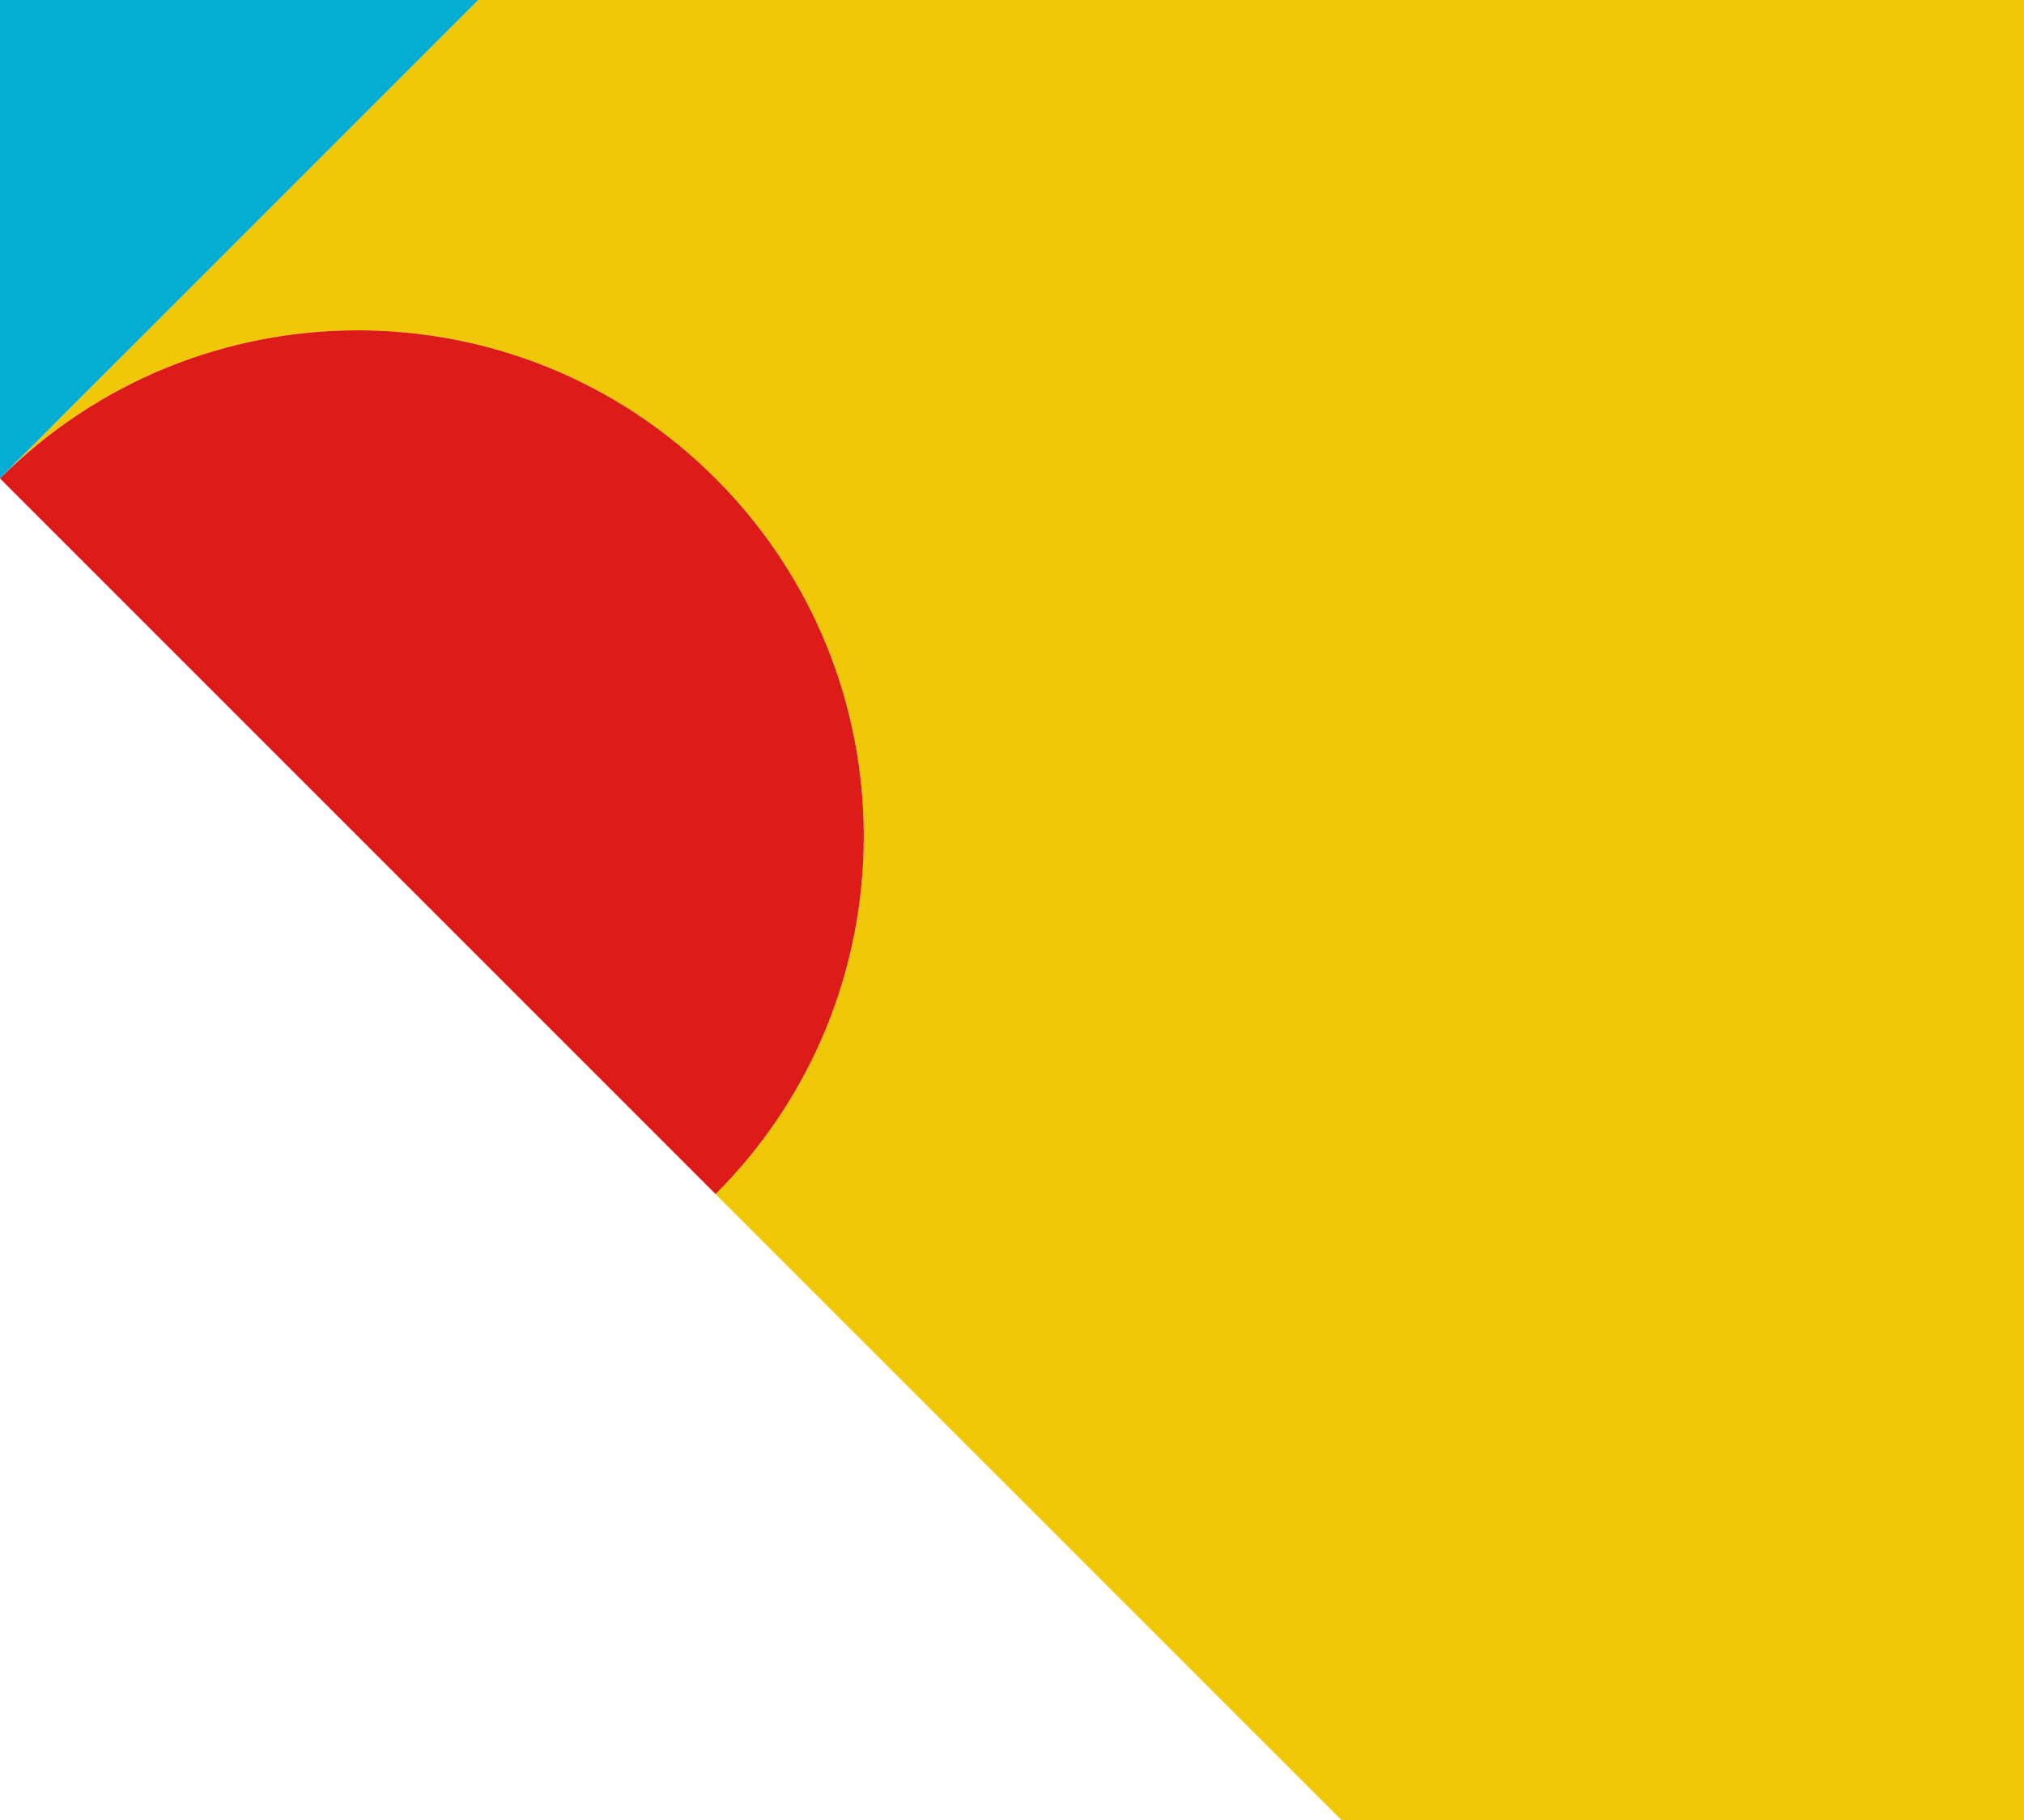
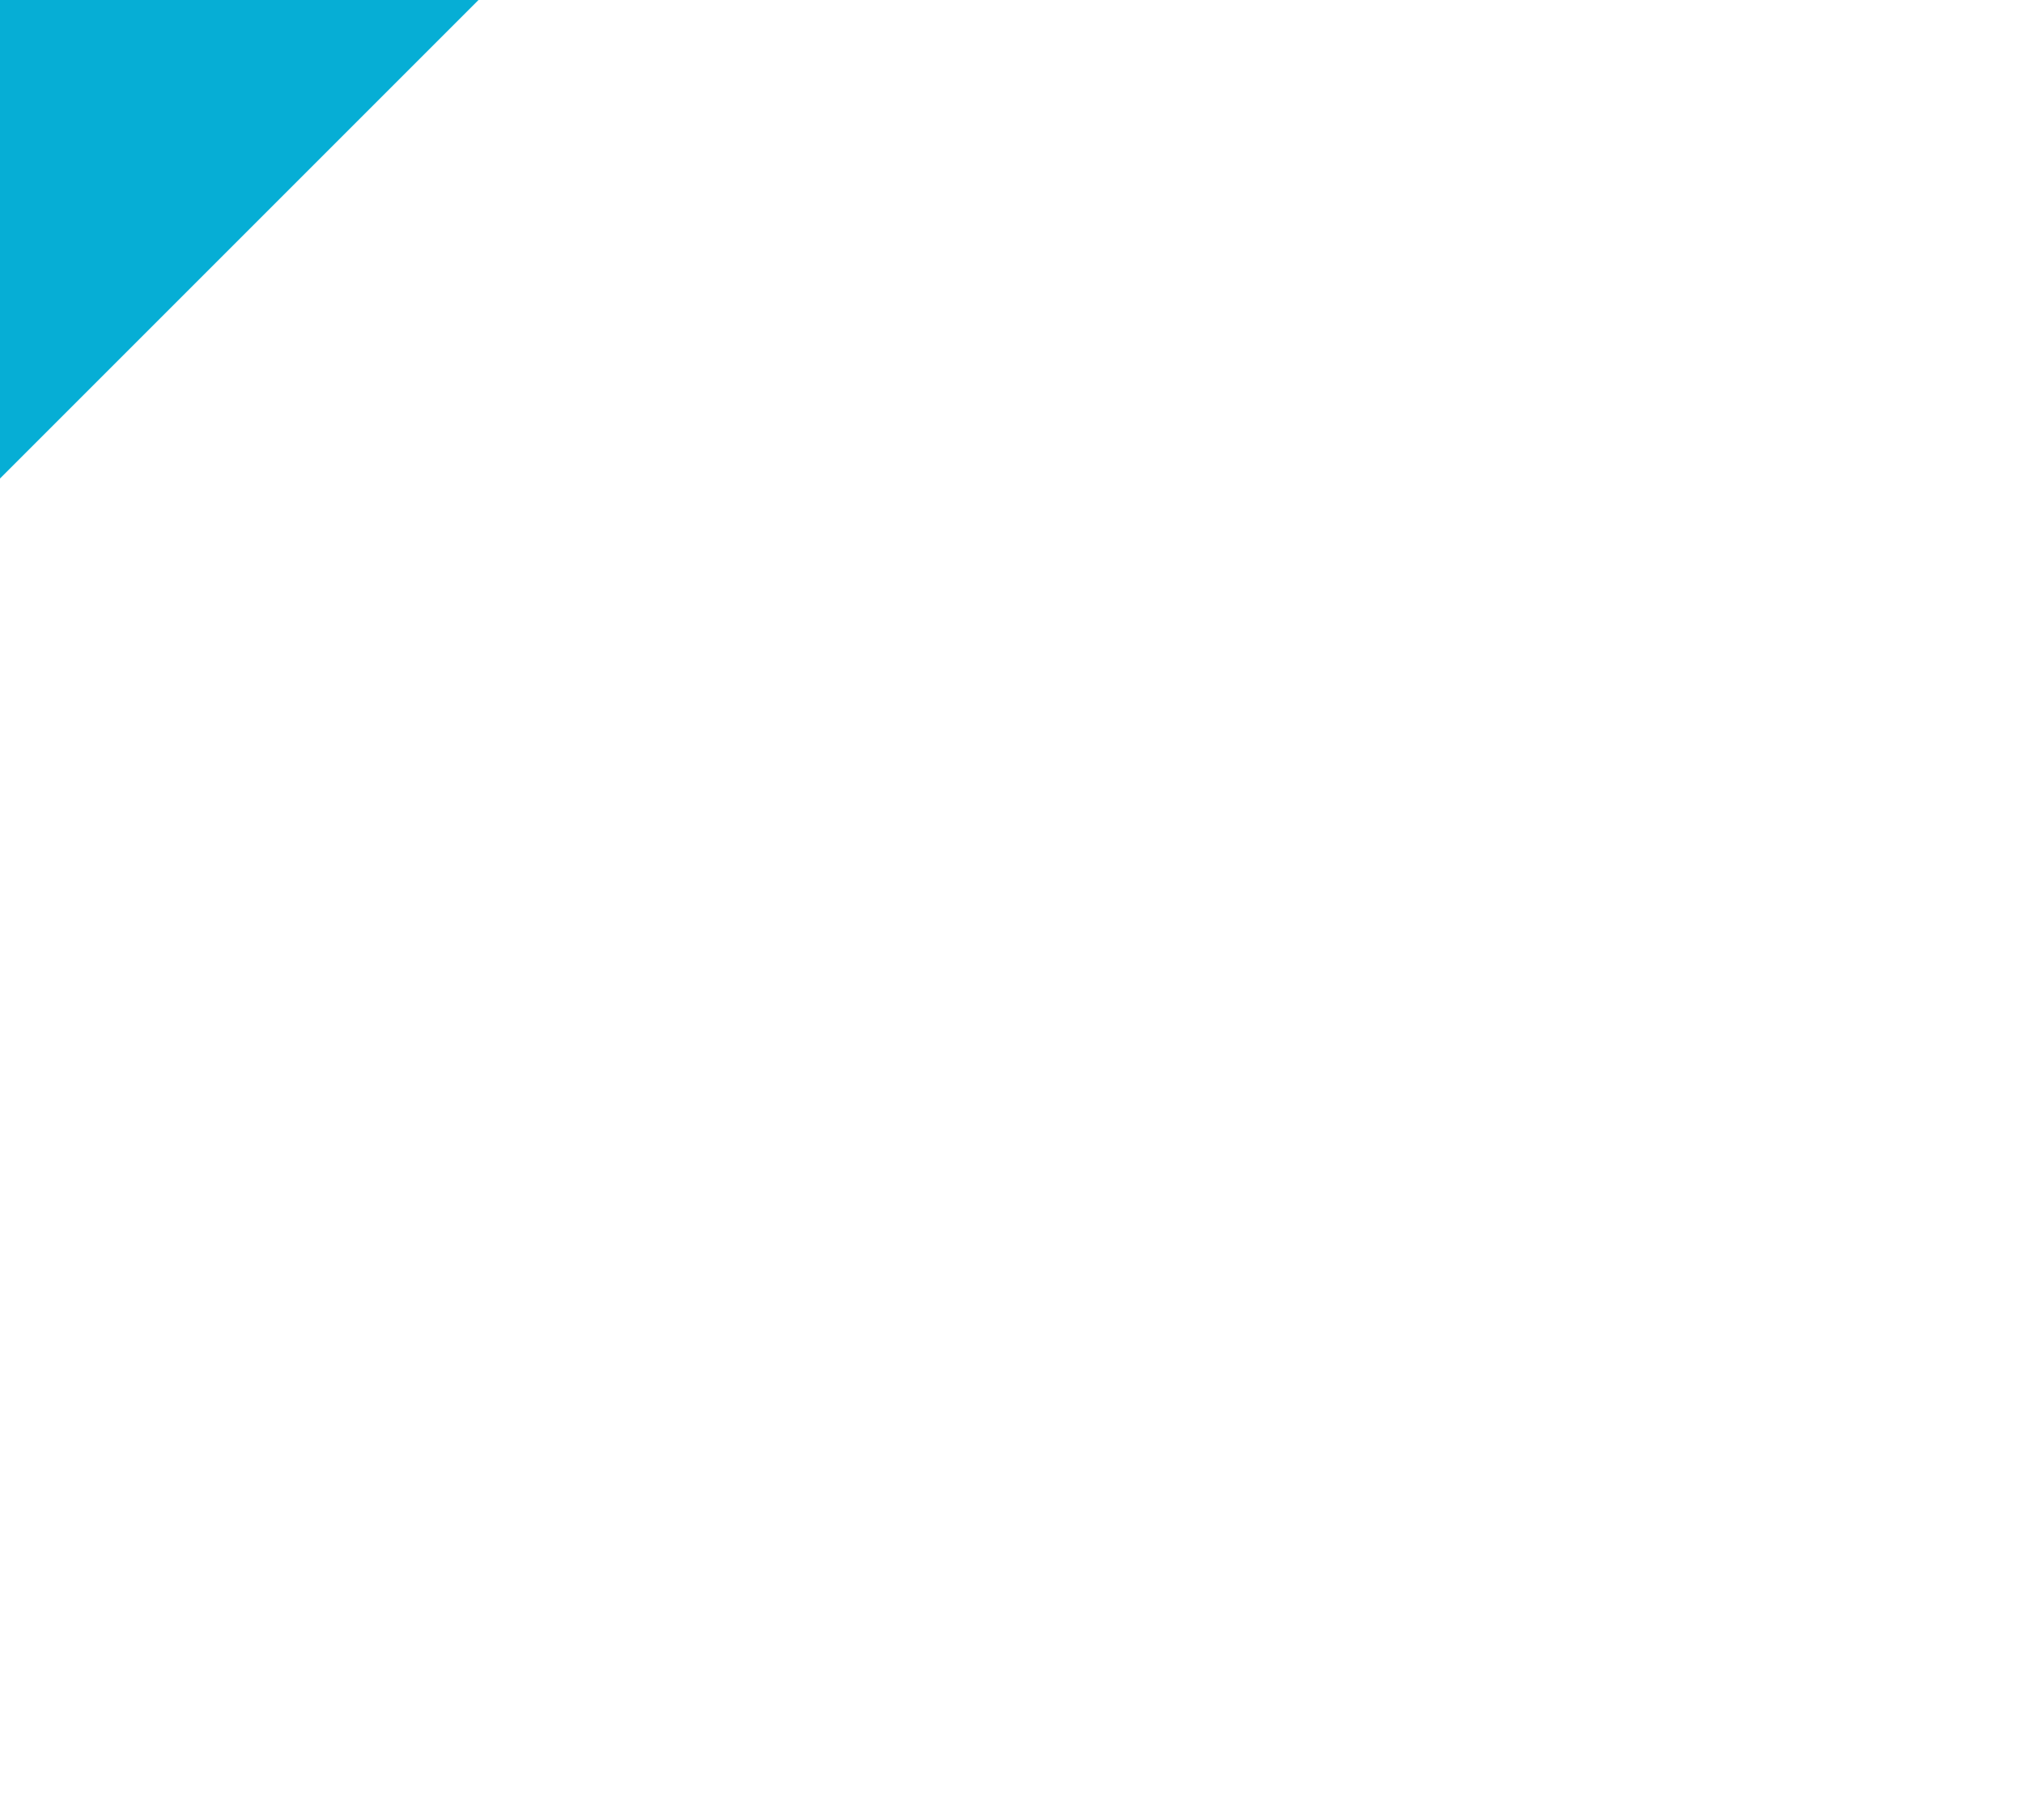
<svg xmlns="http://www.w3.org/2000/svg" version="1.1" id="Layer_1" x="0px" y="0px" width="310.305px" height="279.084px" viewBox="0 0 310.305 279.084" enable-background="new 0 0 310.305 279.084" xml:space="preserve">
  <g>
    <polygon fill="#06AED5" points="73.362,0 0,0 0,73.361  " />
-     <path fill="#F0C808" d="M73.362,0L0,73.361c30.296-30.295,79.414-30.295,109.709,0.001c30.296,30.295,30.296,79.413,0,109.709   l96.015,96.013h104.582V0H73.362z" />
-     <path fill="#DD1C1A" d="M109.709,183.071c30.296-30.297,30.296-79.414,0-109.709C79.414,43.066,30.296,43.066,0,73.361v0.001   L109.709,183.071z" />
  </g>
</svg>